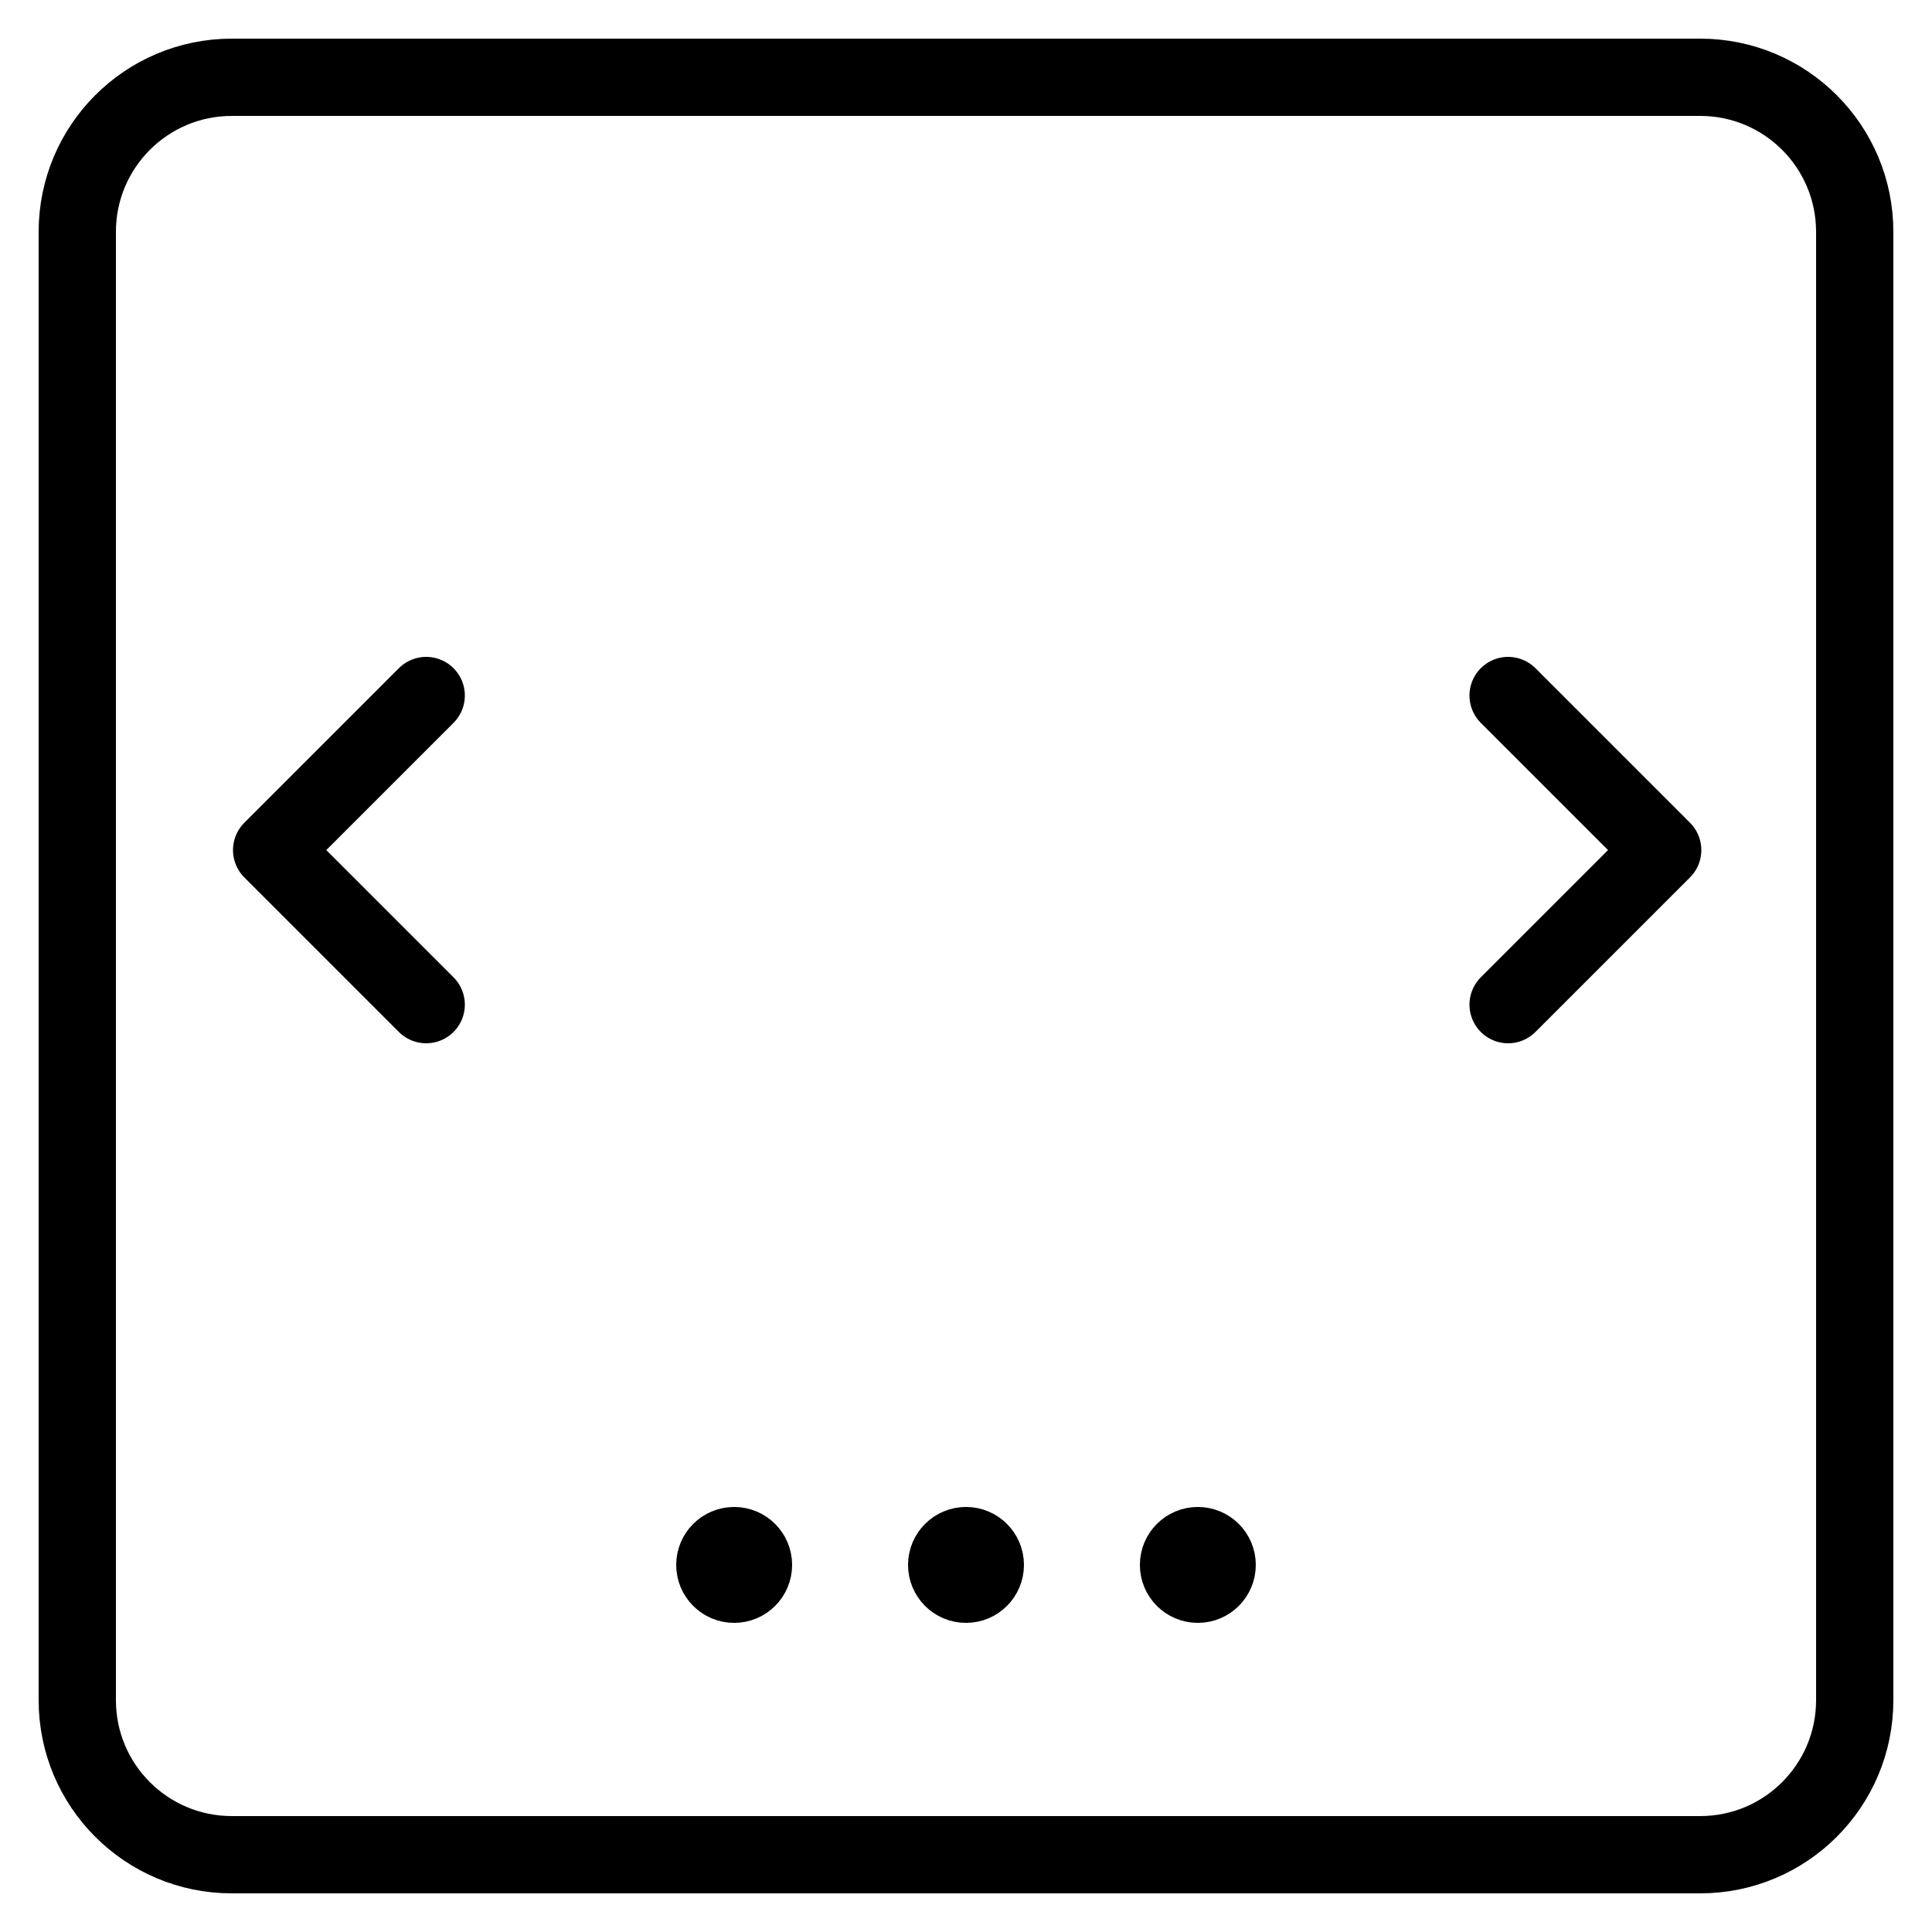
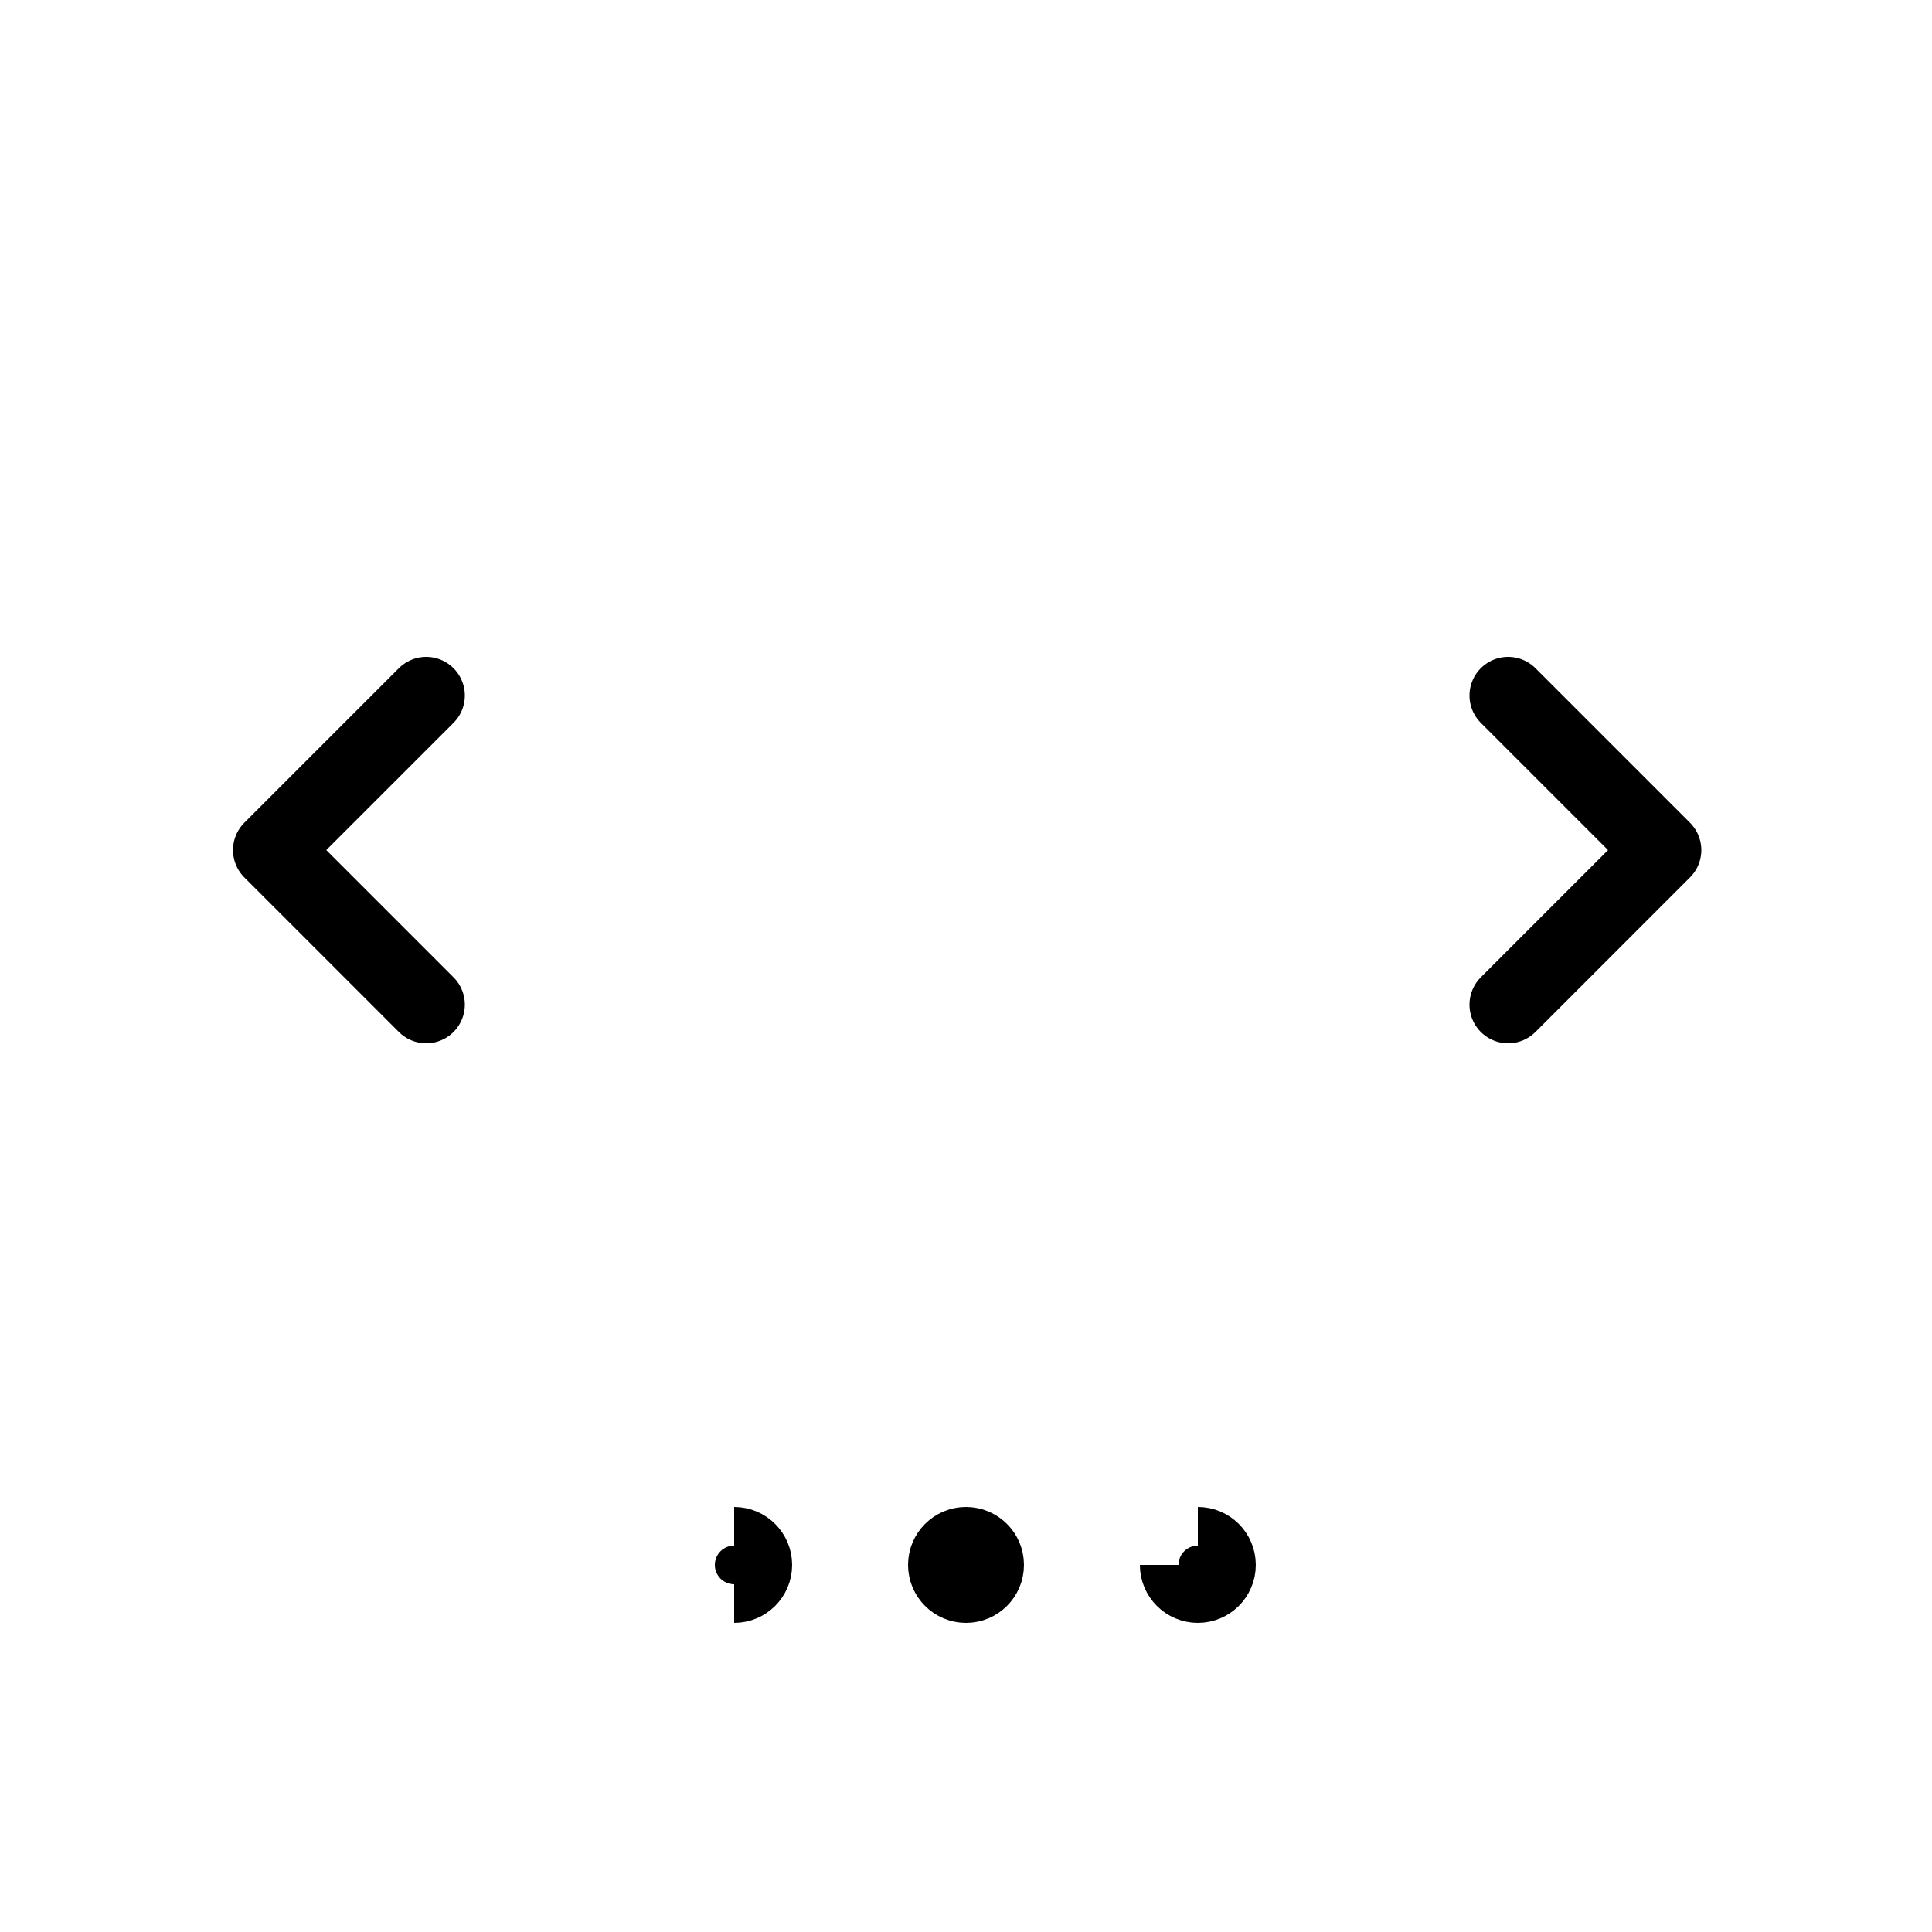
<svg xmlns="http://www.w3.org/2000/svg" width="25" height="25" viewBox="0 0 25 25" fill="none">
-   <path d="M22 1H3C1.895 1 1 1.895 1 3V22C1 23.105 1.895 24 3 24H22C23.105 24 24 23.105 24 22V3C24 1.895 23.105 1 22 1Z" stroke="black" stroke-linecap="round" stroke-linejoin="round" />
-   <path d="M9.5 20.5C9.362 20.5 9.25 20.388 9.25 20.25C9.25 20.112 9.362 20 9.5 20" stroke="black" />
  <path d="M9.5 20.5C9.638 20.5 9.75 20.388 9.75 20.25C9.75 20.112 9.638 20 9.5 20" stroke="black" />
  <path d="M12.5 20.5C12.362 20.5 12.25 20.388 12.25 20.25C12.25 20.112 12.362 20 12.5 20" stroke="black" />
  <path d="M12.5 20.5C12.638 20.5 12.75 20.388 12.75 20.25C12.75 20.112 12.638 20 12.5 20" stroke="black" />
-   <path d="M15.5 20.5C15.362 20.5 15.25 20.388 15.25 20.25C15.25 20.112 15.362 20 15.5 20" stroke="black" />
+   <path d="M15.5 20.5C15.362 20.5 15.25 20.388 15.25 20.25" stroke="black" />
  <path d="M15.5 20.5C15.638 20.5 15.75 20.388 15.75 20.25C15.75 20.112 15.638 20 15.5 20" stroke="black" />
  <path d="M5.515 9L3.515 11L5.515 13" stroke="black" stroke-linecap="round" stroke-linejoin="round" />
  <path d="M19.515 9L21.515 11L19.515 13" stroke="black" stroke-linecap="round" stroke-linejoin="round" />
</svg>